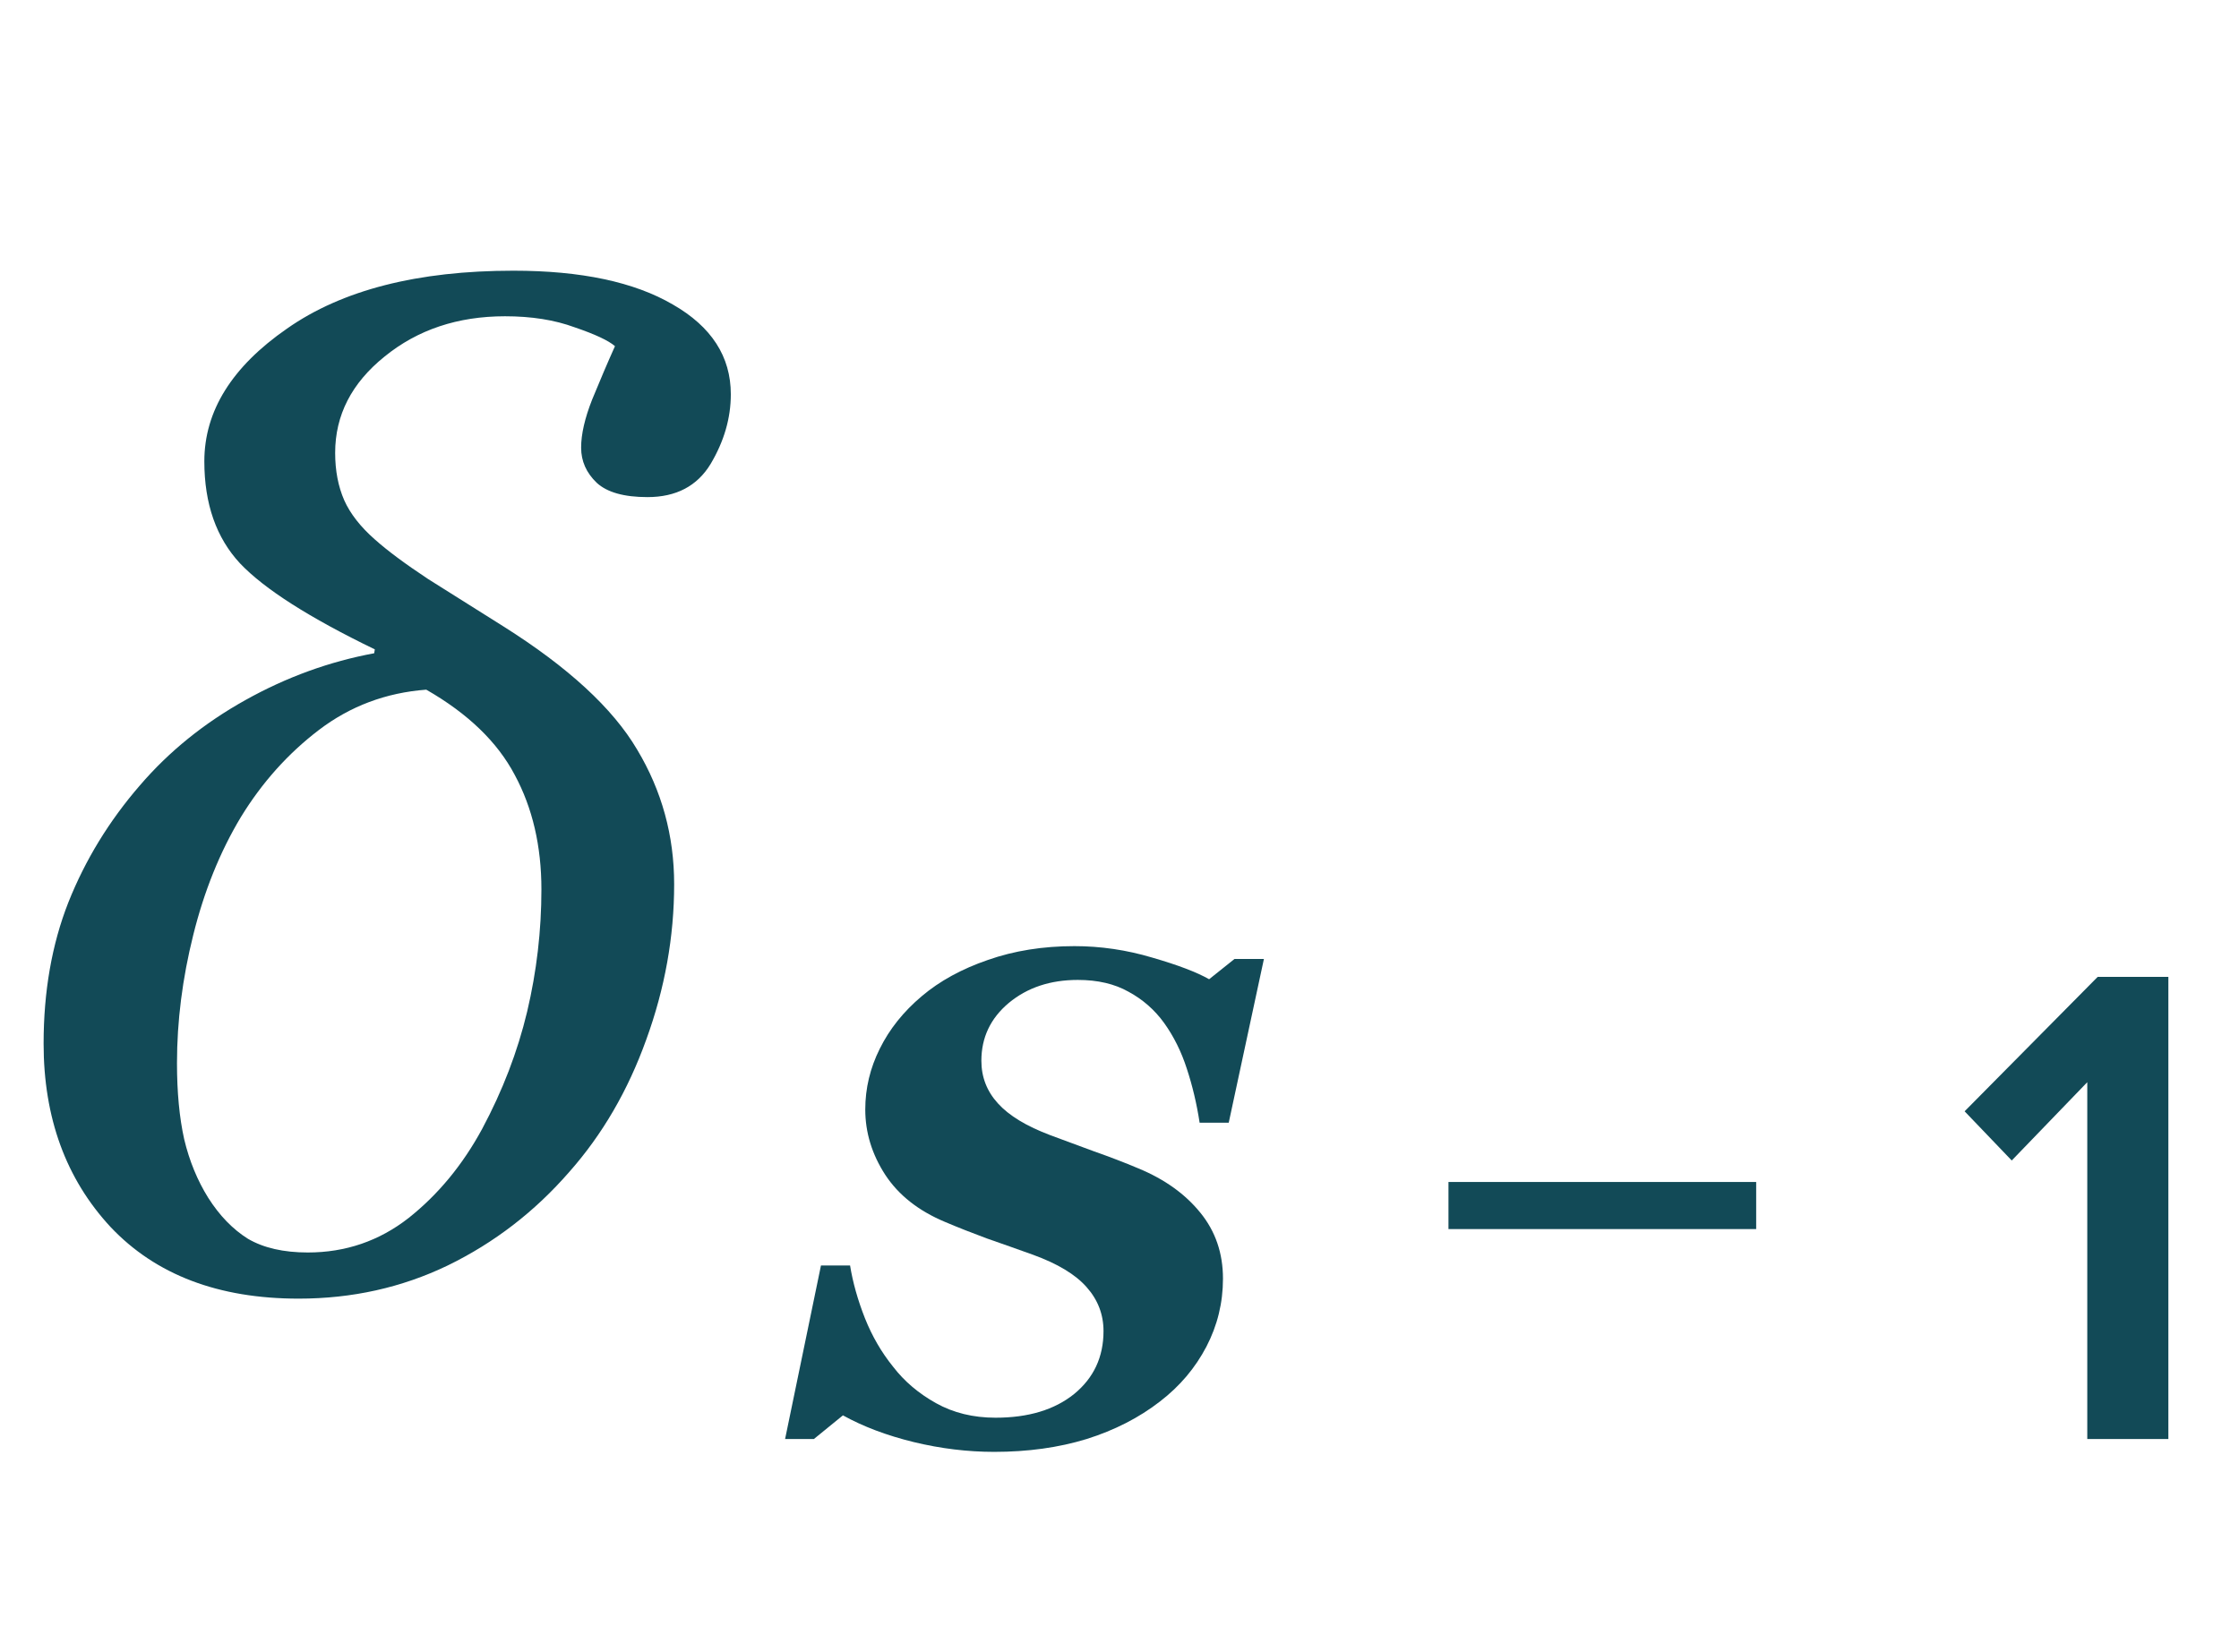
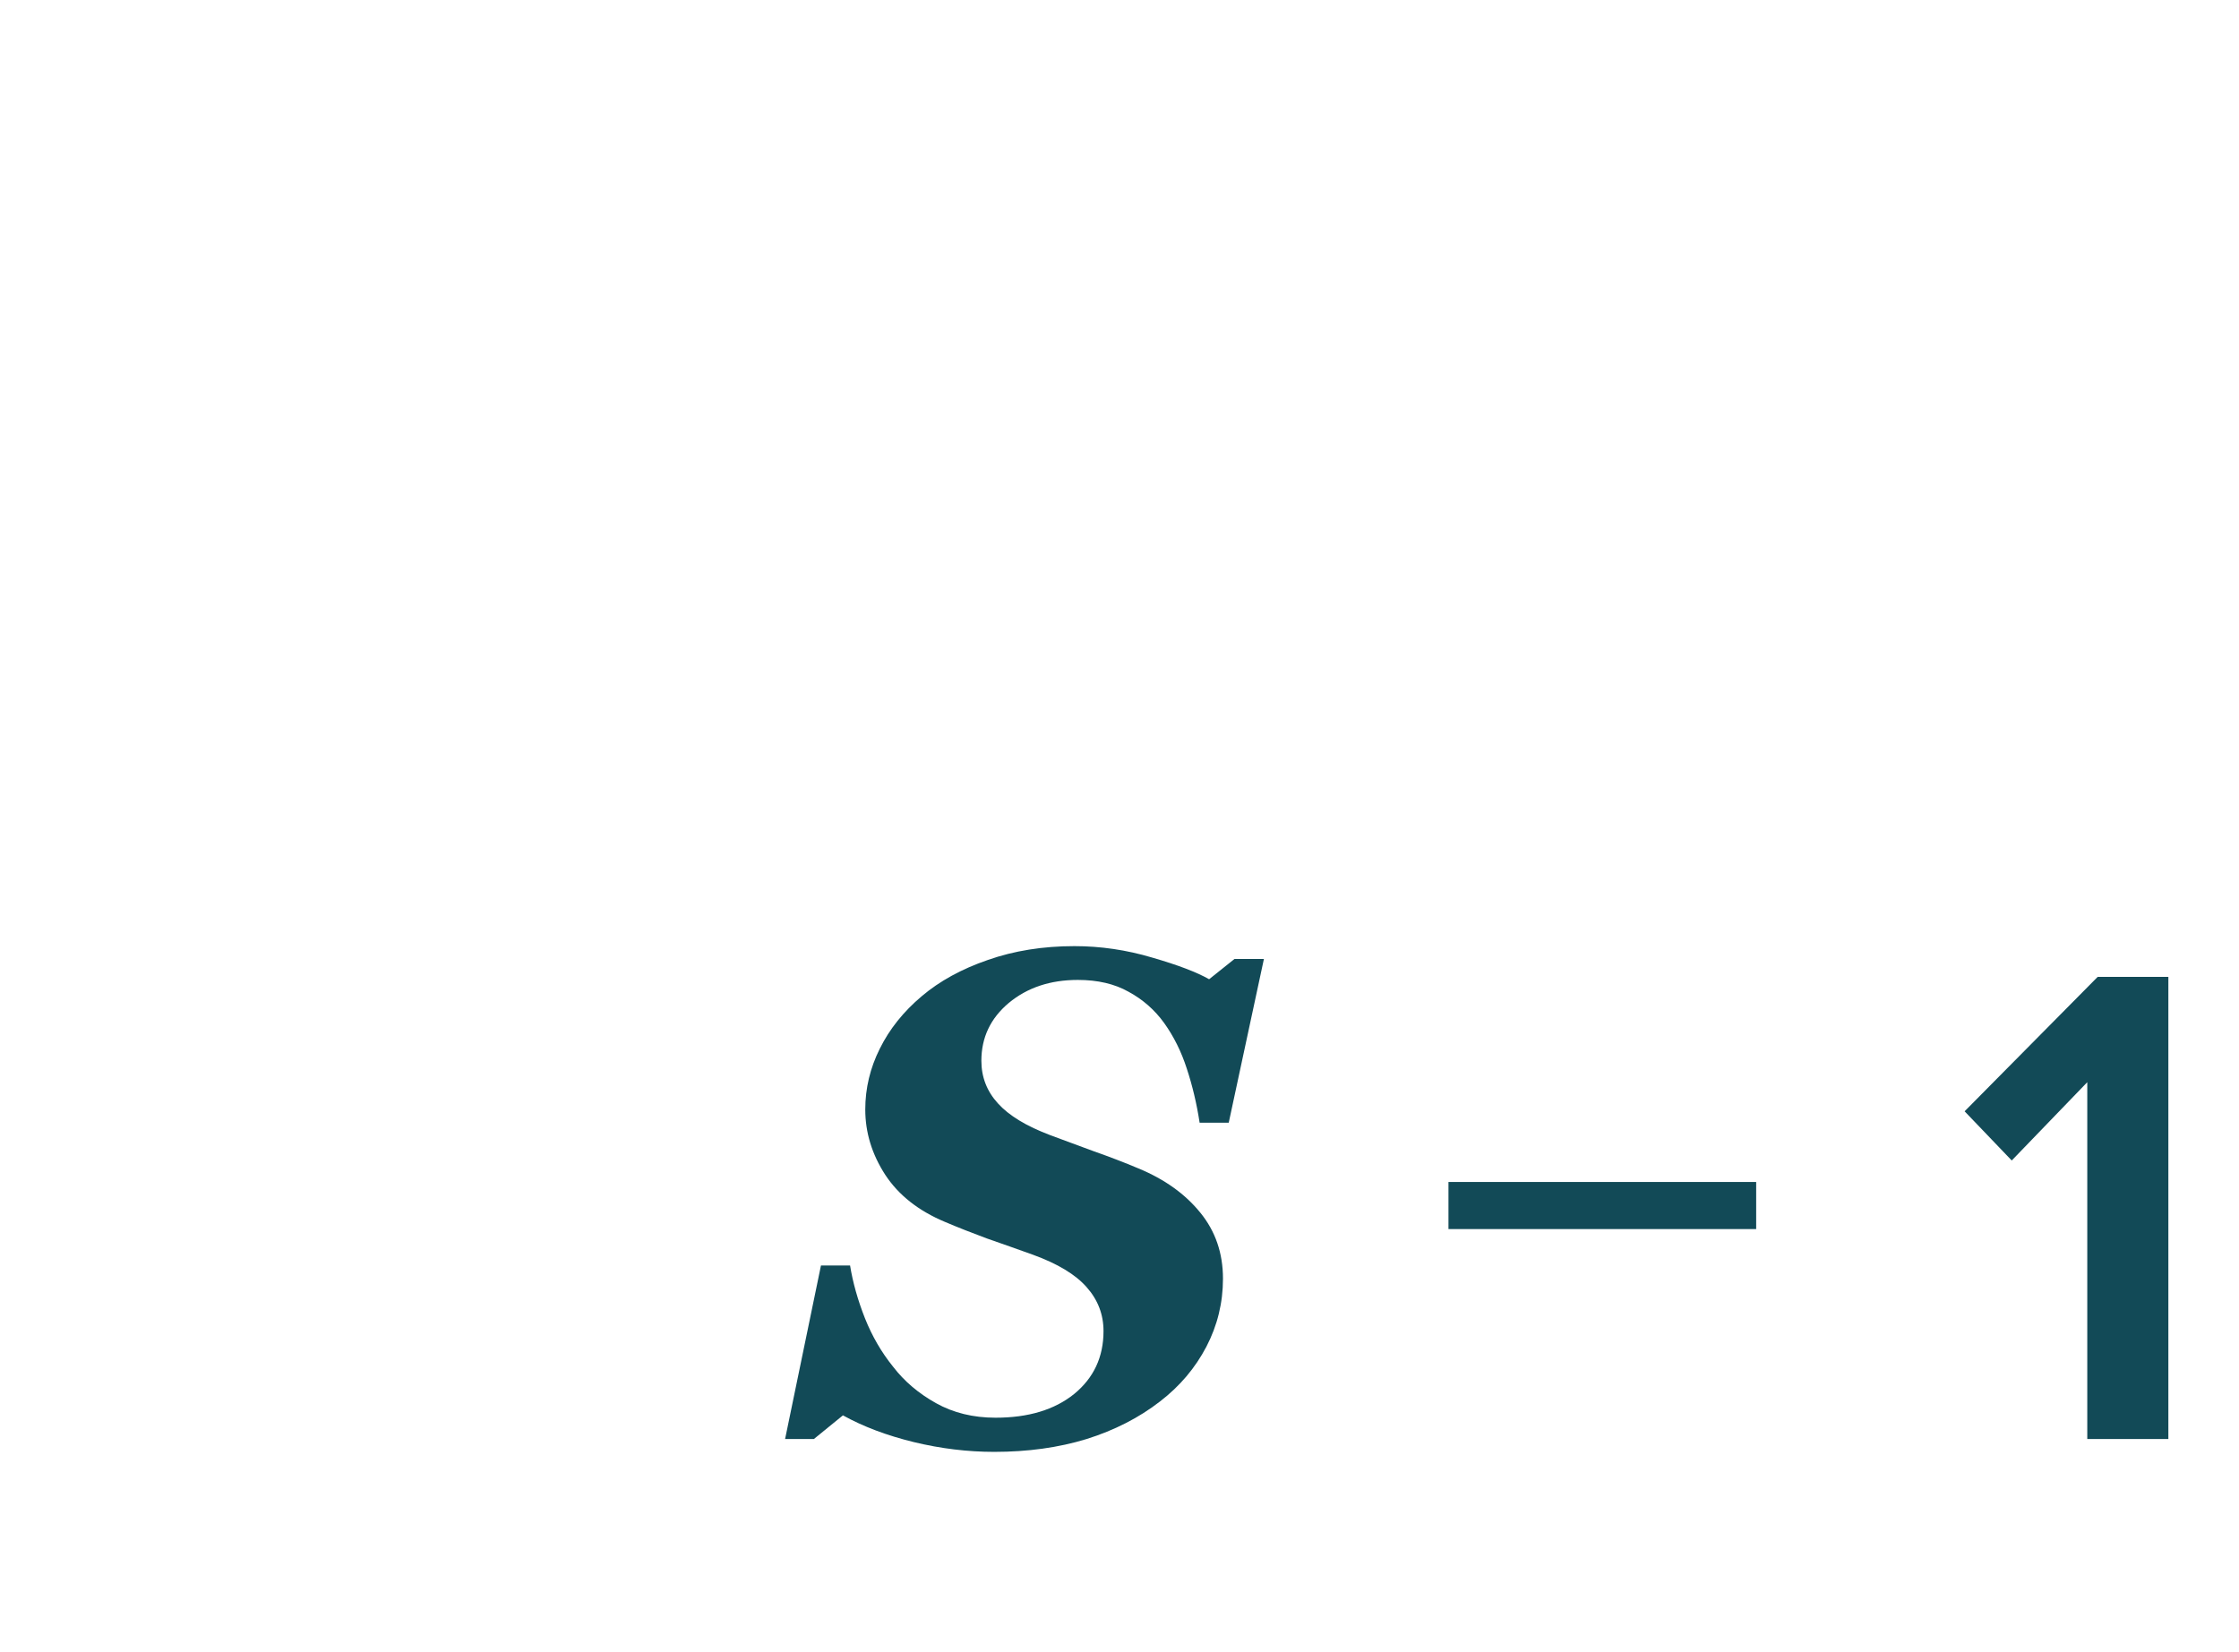
<svg xmlns="http://www.w3.org/2000/svg" width="42" height="31" viewBox="0 0 42 31" fill="none">
-   <path d="M12.646 16.59C12.646 17.575 12.472 18.547 12.122 19.508C11.78 20.46 11.3 21.286 10.681 21.986C10.03 22.735 9.269 23.32 8.398 23.744C7.536 24.159 6.604 24.366 5.603 24.366C4.097 24.366 2.922 23.919 2.075 23.023C1.237 22.12 0.818 20.973 0.818 19.581C0.818 18.605 0.972 17.721 1.282 16.932C1.599 16.135 2.047 15.402 2.625 14.735C3.17 14.1 3.829 13.567 4.602 13.136C5.375 12.704 6.181 12.412 7.019 12.257L7.031 12.184C5.802 11.589 4.96 11.052 4.504 10.572C4.057 10.092 3.833 9.453 3.833 8.656C3.833 7.712 4.35 6.882 5.383 6.166C6.417 5.441 7.833 5.079 9.631 5.079C10.901 5.079 11.898 5.291 12.622 5.714C13.346 6.129 13.709 6.69 13.709 7.398C13.709 7.846 13.582 8.281 13.33 8.705C13.078 9.12 12.683 9.327 12.146 9.327C11.707 9.327 11.389 9.238 11.194 9.059C10.998 8.871 10.901 8.652 10.901 8.399C10.901 8.147 10.97 7.846 11.108 7.496C11.255 7.138 11.397 6.804 11.536 6.495C11.414 6.389 11.161 6.271 10.779 6.141C10.405 6.003 9.969 5.934 9.473 5.934C8.586 5.934 7.833 6.186 7.214 6.69C6.596 7.187 6.287 7.789 6.287 8.497C6.287 8.831 6.344 9.128 6.458 9.388C6.571 9.64 6.763 9.885 7.031 10.121C7.267 10.332 7.601 10.58 8.032 10.865C8.472 11.142 8.944 11.439 9.448 11.756C10.661 12.521 11.495 13.29 11.951 14.063C12.415 14.837 12.646 15.679 12.646 16.59ZM9.045 21.18C9.428 20.464 9.709 19.732 9.888 18.983C10.067 18.226 10.156 17.461 10.156 16.688C10.156 15.874 9.989 15.158 9.656 14.54C9.33 13.921 8.777 13.388 7.996 12.94C7.239 12.997 6.567 13.25 5.981 13.697C5.404 14.137 4.915 14.682 4.517 15.333C4.126 15.984 3.829 16.721 3.625 17.543C3.422 18.356 3.32 19.158 3.32 19.947C3.32 20.492 3.365 20.969 3.455 21.375C3.552 21.782 3.703 22.149 3.906 22.474C4.118 22.808 4.366 23.064 4.651 23.243C4.944 23.414 5.318 23.5 5.774 23.5C6.482 23.5 7.113 23.284 7.666 22.852C8.219 22.413 8.679 21.856 9.045 21.18Z" fill="#124A57" />
  <path d="M18.65 27.241C18.151 27.241 17.647 27.18 17.139 27.057C16.636 26.934 16.193 26.767 15.812 26.556L15.267 27H14.727L15.4 23.744H15.946C15.997 24.061 16.09 24.391 16.225 24.734C16.36 25.072 16.536 25.375 16.752 25.642C16.963 25.917 17.232 26.145 17.558 26.327C17.884 26.509 18.256 26.6 18.675 26.6C19.289 26.6 19.78 26.452 20.148 26.156C20.516 25.855 20.7 25.462 20.7 24.975C20.7 24.662 20.594 24.387 20.383 24.15C20.175 23.913 19.839 23.71 19.373 23.541C19.077 23.435 18.79 23.333 18.51 23.236C18.235 23.134 17.973 23.031 17.723 22.925C17.228 22.717 16.856 22.423 16.606 22.043C16.356 21.657 16.231 21.249 16.231 20.817C16.231 20.42 16.322 20.039 16.504 19.675C16.686 19.307 16.949 18.979 17.291 18.691C17.626 18.407 18.038 18.181 18.529 18.012C19.024 17.838 19.566 17.752 20.154 17.752C20.645 17.752 21.132 17.823 21.614 17.967C22.097 18.107 22.452 18.242 22.681 18.373L23.157 17.993H23.709L23.049 21.065H22.503C22.448 20.705 22.367 20.367 22.262 20.049C22.16 19.732 22.018 19.446 21.836 19.192C21.659 18.947 21.436 18.752 21.17 18.608C20.908 18.46 20.59 18.386 20.218 18.386C19.701 18.386 19.27 18.53 18.923 18.818C18.58 19.106 18.409 19.467 18.409 19.903C18.409 20.208 18.512 20.475 18.72 20.703C18.927 20.932 19.255 21.131 19.704 21.3C19.966 21.397 20.241 21.499 20.529 21.605C20.817 21.706 21.092 21.812 21.354 21.922C21.845 22.125 22.232 22.402 22.516 22.753C22.799 23.1 22.941 23.513 22.941 23.991C22.941 24.444 22.837 24.869 22.63 25.267C22.422 25.665 22.133 26.008 21.76 26.295C21.367 26.6 20.908 26.835 20.383 27C19.858 27.161 19.28 27.241 18.65 27.241ZM32.943 23.061H27.171V22.177H32.943V23.061ZM40.675 27H39.154V20.305L37.737 21.774L36.853 20.851L39.349 18.329H40.675V27Z" fill="#124A57" />
</svg>